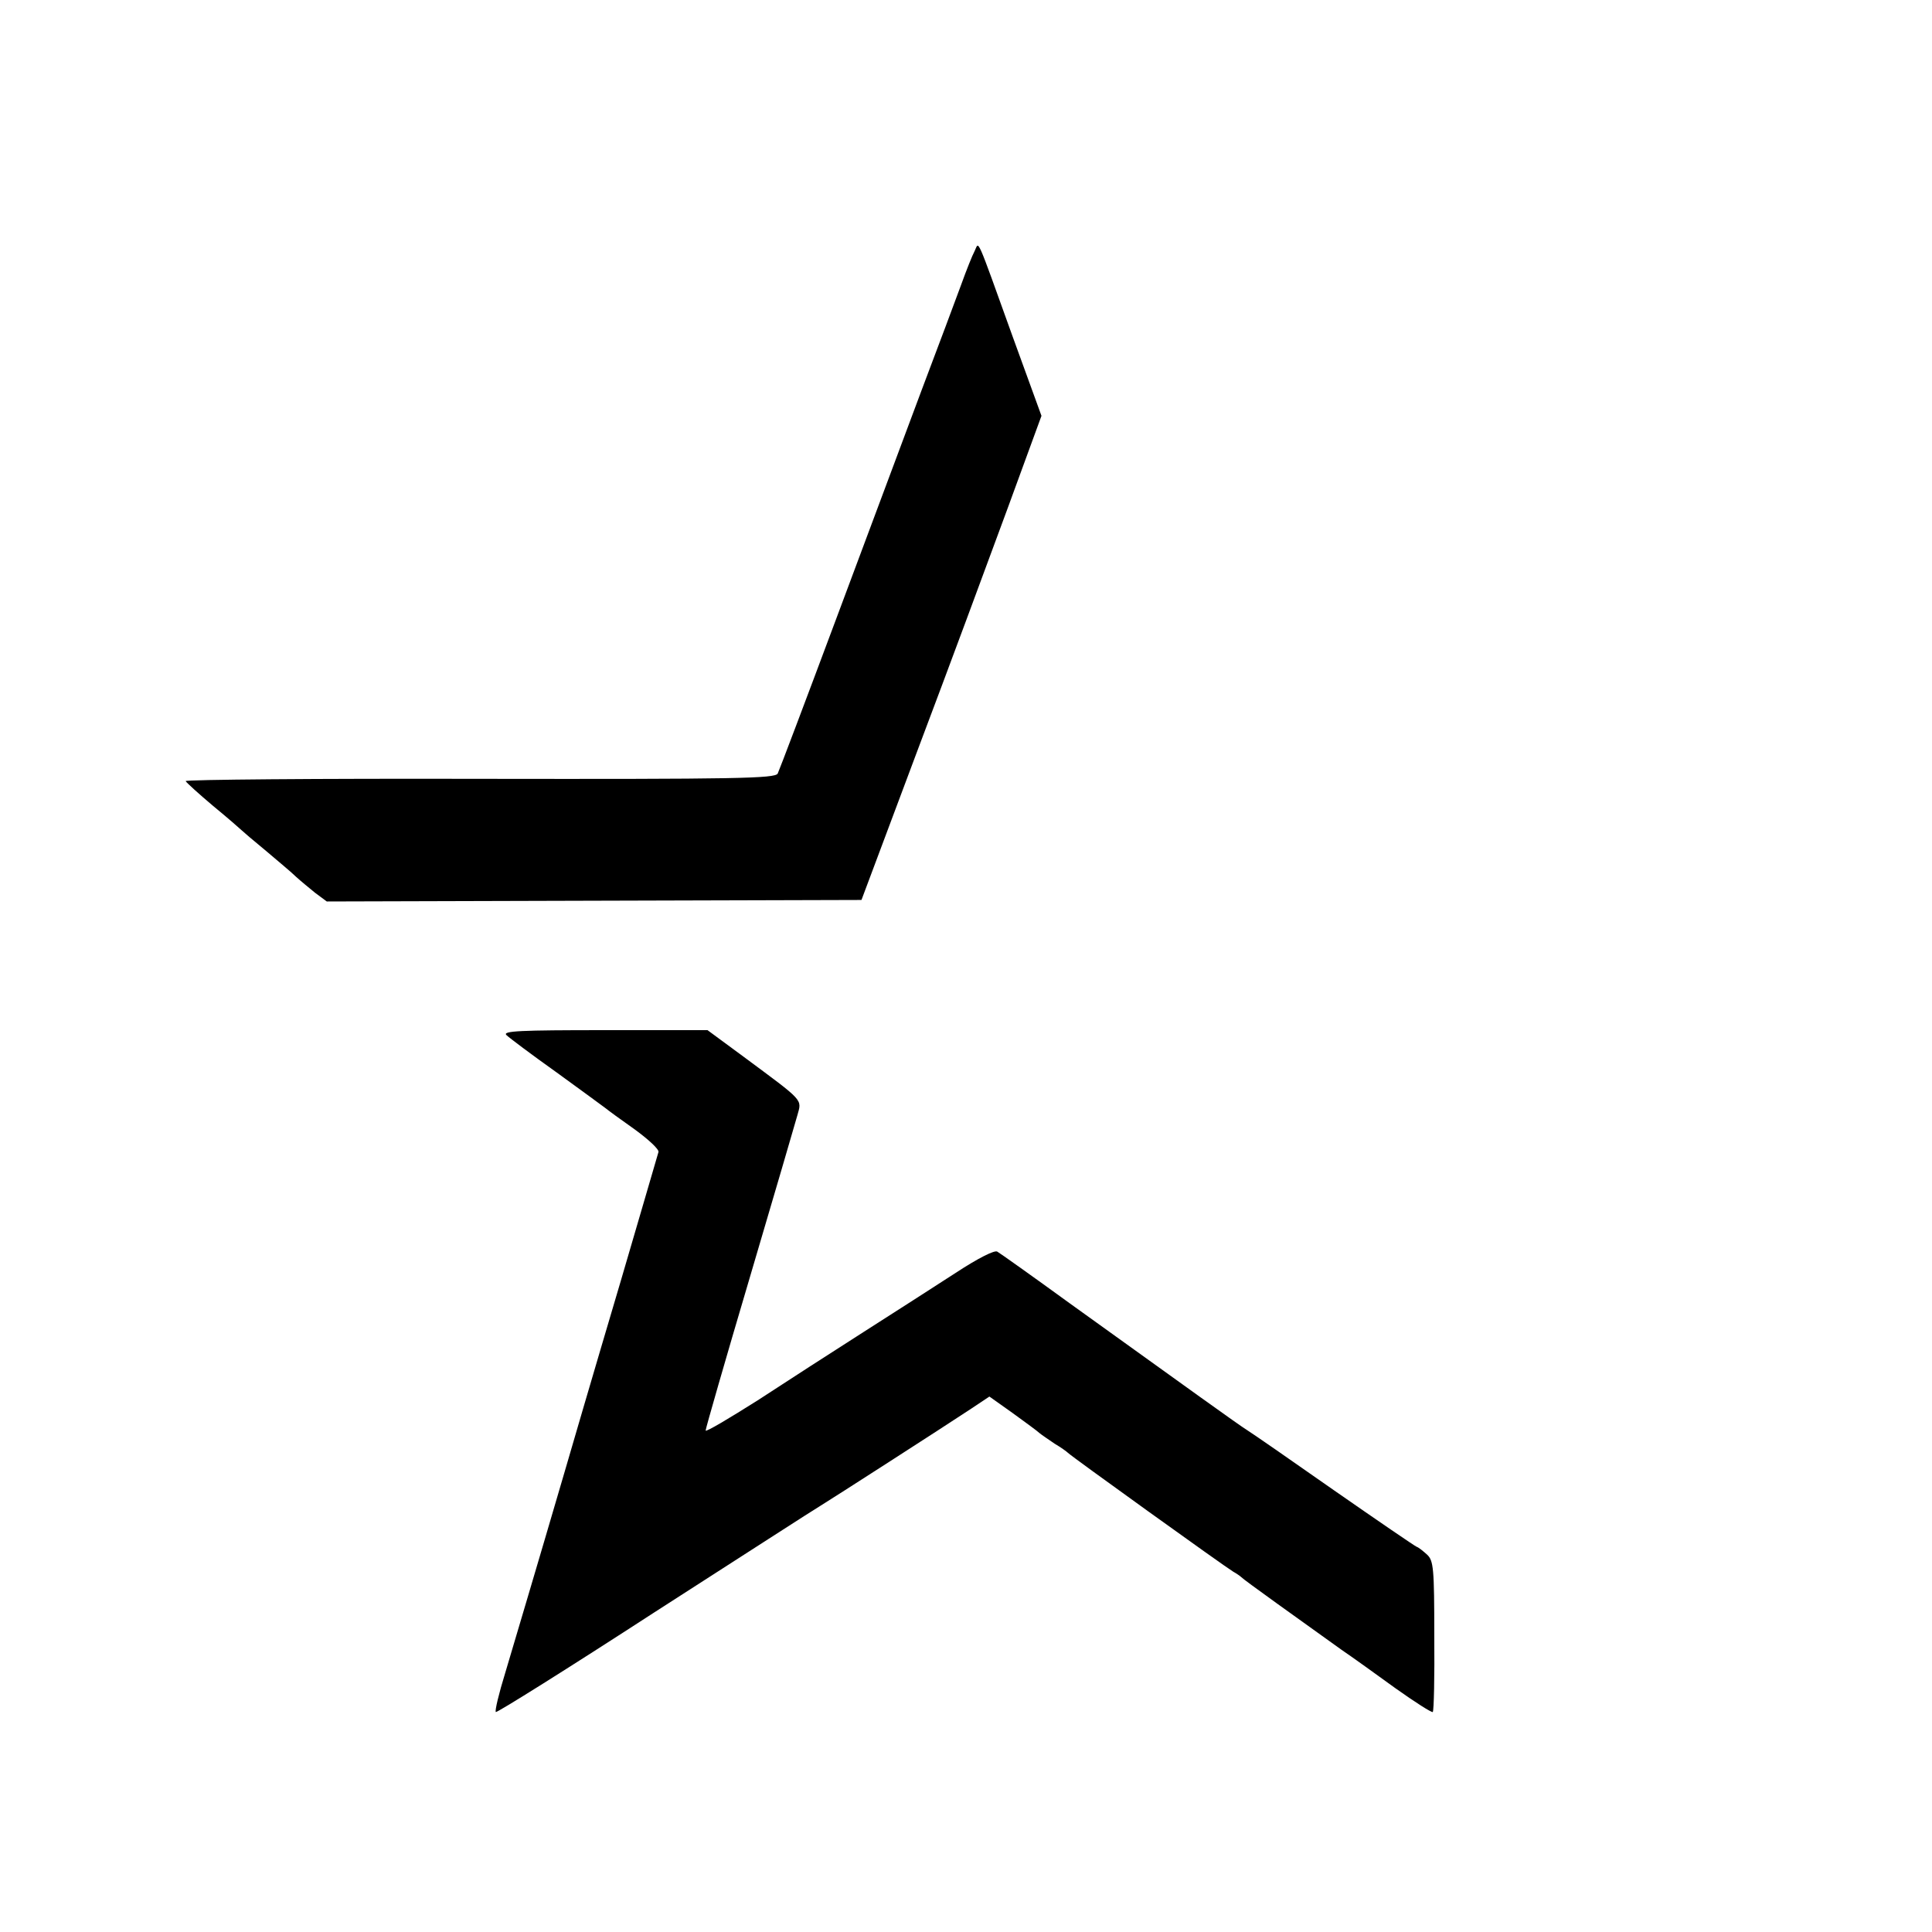
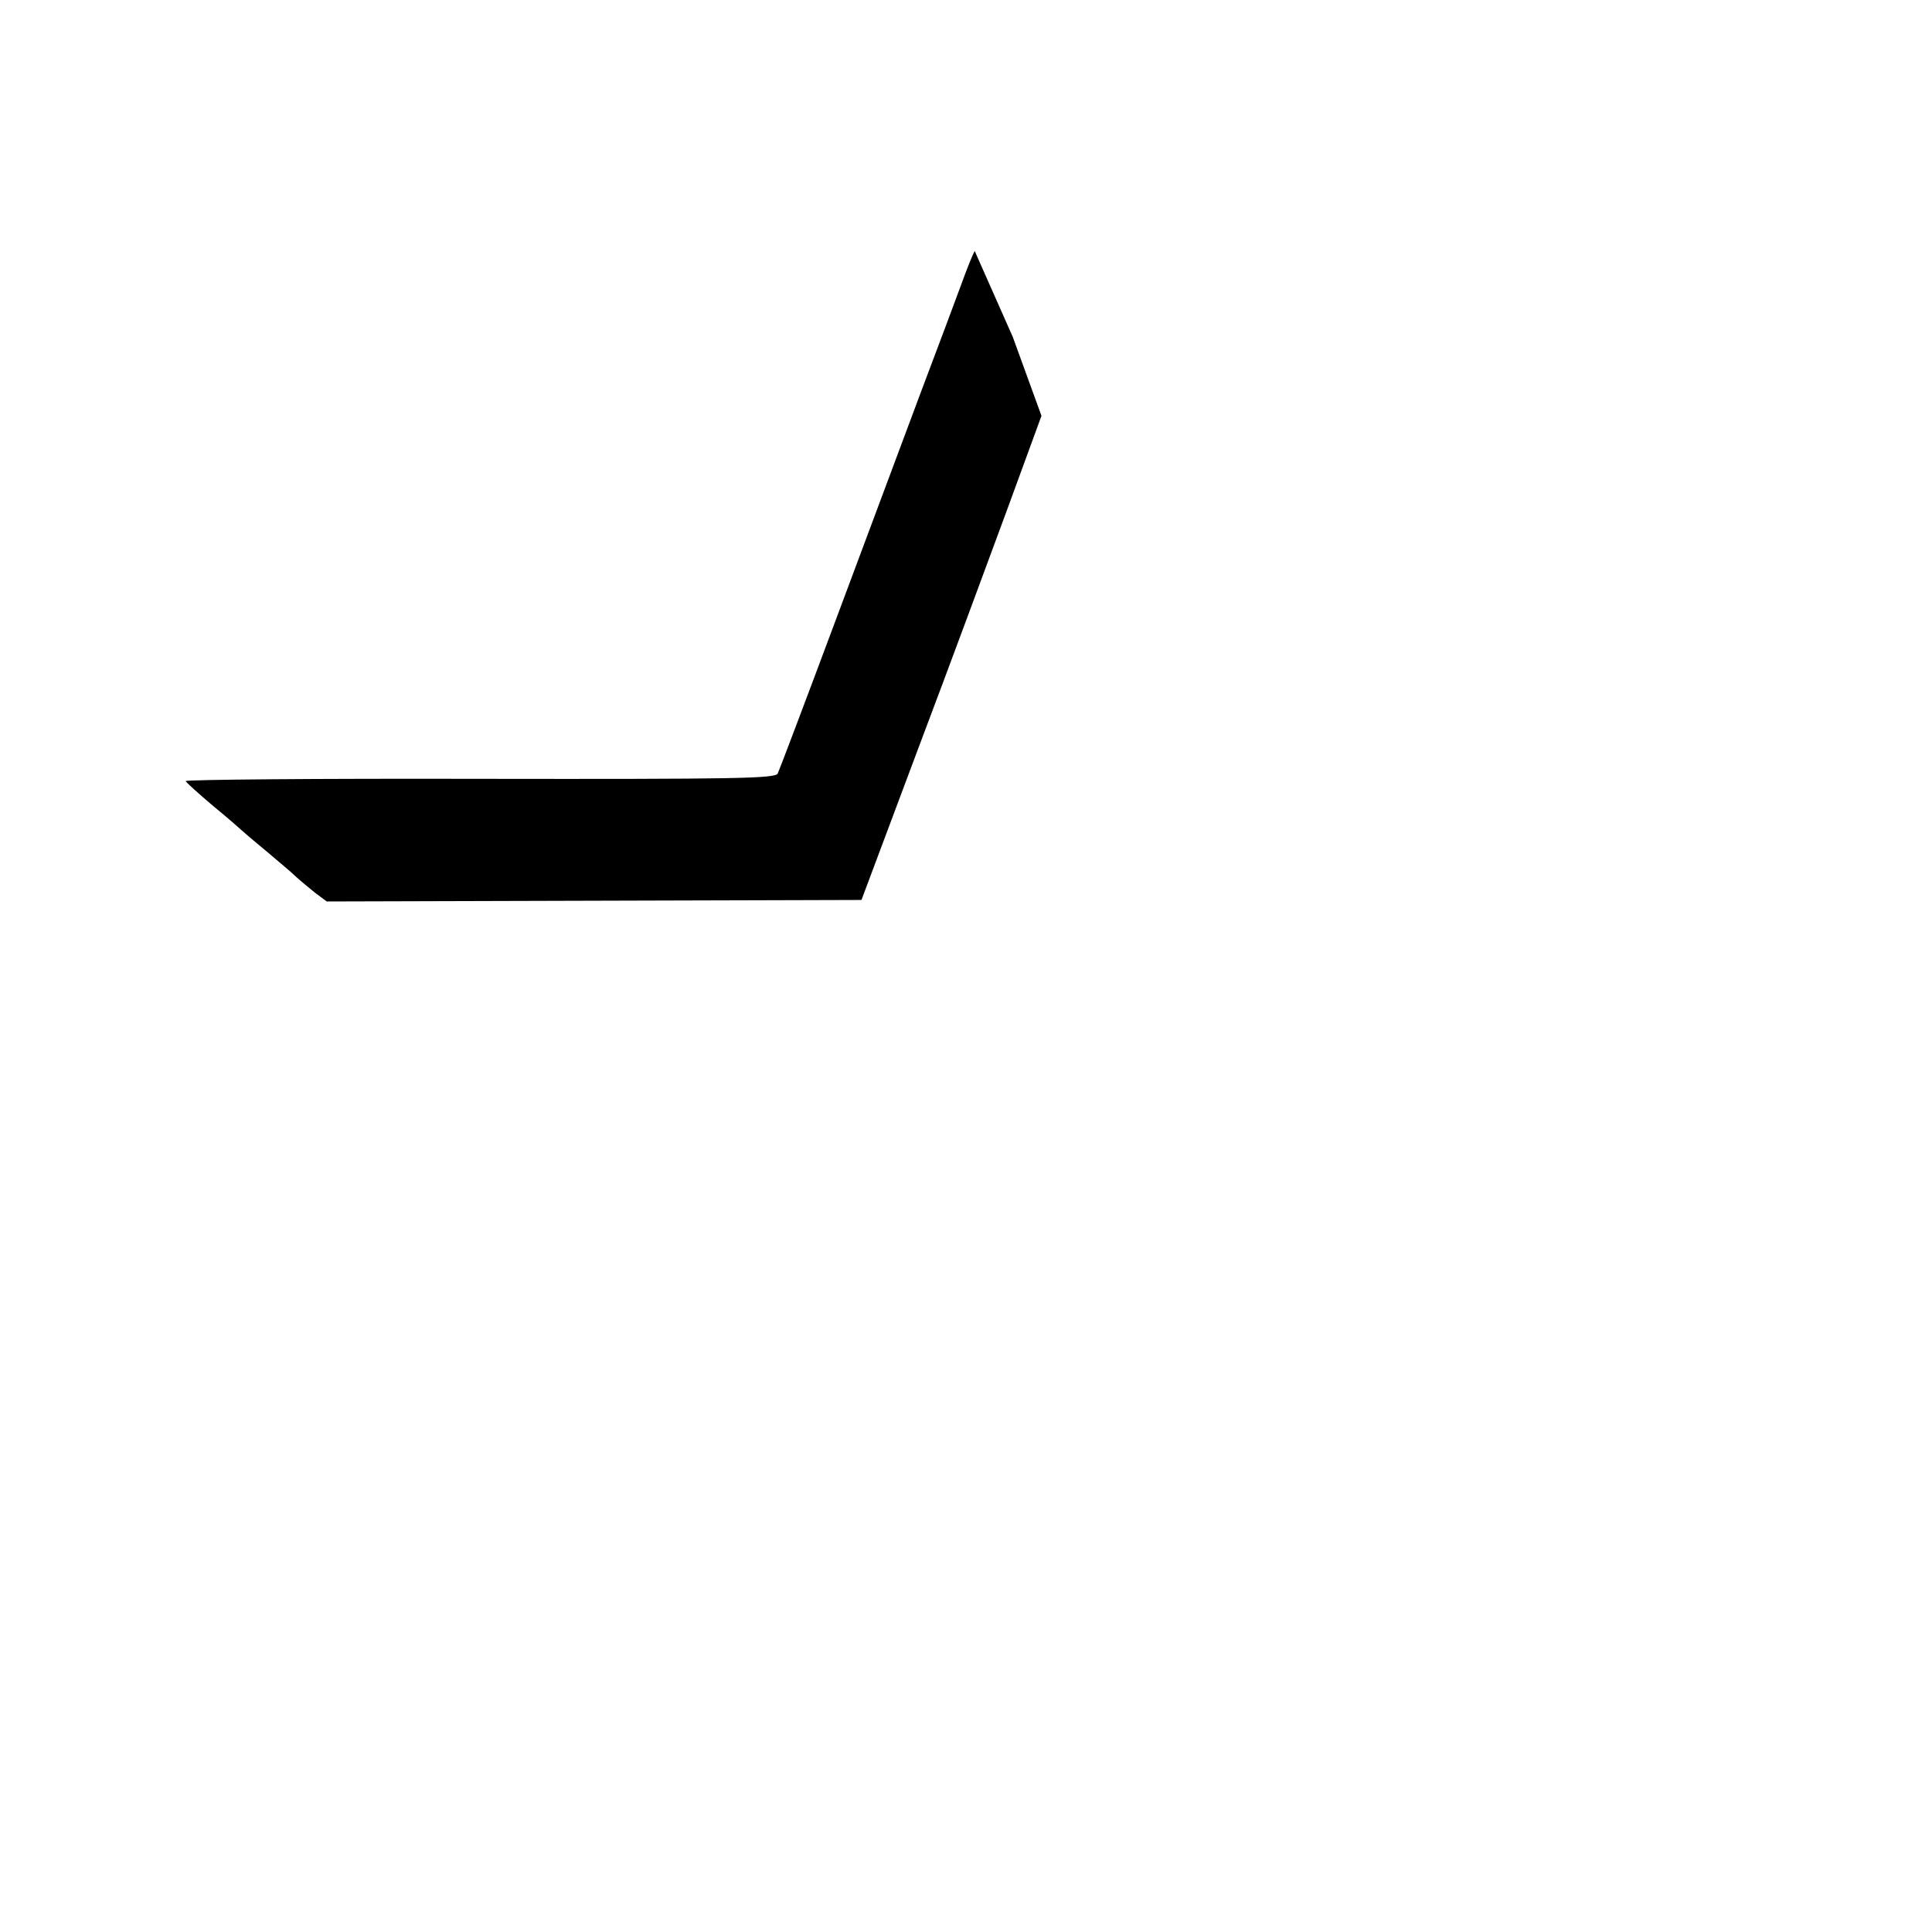
<svg xmlns="http://www.w3.org/2000/svg" version="1.0" width="512pt" height="512pt" viewBox="0 0 512 512" preserveAspectRatio="xMidYMid meet">
  <g transform="translate(0,512) scale(0.1,-0.1)" fill="#000000" stroke="none">
-     <path d="M2583 4455 c-6 -11 -22 -51 -36 -90 -14 -38 -61 -164 -105 -280 -43 -115 -145 -388 -226 -605 -81 -217 -151 -402 -155 -410 -7 -13 -105 -15 -790 -14 -430 1 -780 -2 -779 -6 2 -4 35 -34 73 -66 39 -32 72 -61 75 -64 3 -3 32 -28 65 -55 33 -28 69 -58 80 -69 11 -10 34 -29 50 -42 l31 -23 708 2 709 2 148 395 c82 217 189 506 239 642 l90 246 -76 209 c-100 278 -89 252 -101 228z" />
-     <path d="M1342 2377 c7 -7 67 -52 133 -99 66 -48 125 -91 130 -95 6 -5 40 -30 77 -56 37 -27 65 -53 63 -60 -2 -7 -20 -68 -40 -137 -20 -69 -47 -161 -60 -205 -13 -44 -81 -273 -150 -510 -69 -236 -140 -474 -156 -528 -17 -55 -28 -101 -25 -104 2 -3 192 116 420 264 229 147 427 275 441 283 28 17 325 208 399 257 l48 32 62 -44 c33 -24 66 -48 71 -53 6 -5 24 -17 40 -28 17 -10 32 -21 35 -24 7 -8 416 -302 438 -315 9 -5 19 -12 22 -15 5 -6 156 -114 265 -192 28 -19 92 -65 143 -102 52 -37 96 -65 99 -63 3 3 5 94 4 203 0 178 -2 198 -19 214 -10 9 -22 19 -28 21 -5 2 -103 69 -218 149 -114 80 -218 152 -231 160 -24 15 -150 106 -470 336 -99 72 -185 133 -192 137 -7 5 -52 -18 -110 -56 -54 -35 -163 -105 -243 -156 -80 -51 -207 -133 -282 -182 -76 -48 -138 -85 -138 -80 0 5 52 186 116 402 64 217 121 411 127 433 12 44 20 35 -143 156 l-95 70 -273 0 c-222 0 -271 -2 -260 -13z" />
+     <path d="M2583 4455 c-6 -11 -22 -51 -36 -90 -14 -38 -61 -164 -105 -280 -43 -115 -145 -388 -226 -605 -81 -217 -151 -402 -155 -410 -7 -13 -105 -15 -790 -14 -430 1 -780 -2 -779 -6 2 -4 35 -34 73 -66 39 -32 72 -61 75 -64 3 -3 32 -28 65 -55 33 -28 69 -58 80 -69 11 -10 34 -29 50 -42 l31 -23 708 2 709 2 148 395 c82 217 189 506 239 642 l90 246 -76 209 z" />
  </g>
</svg>